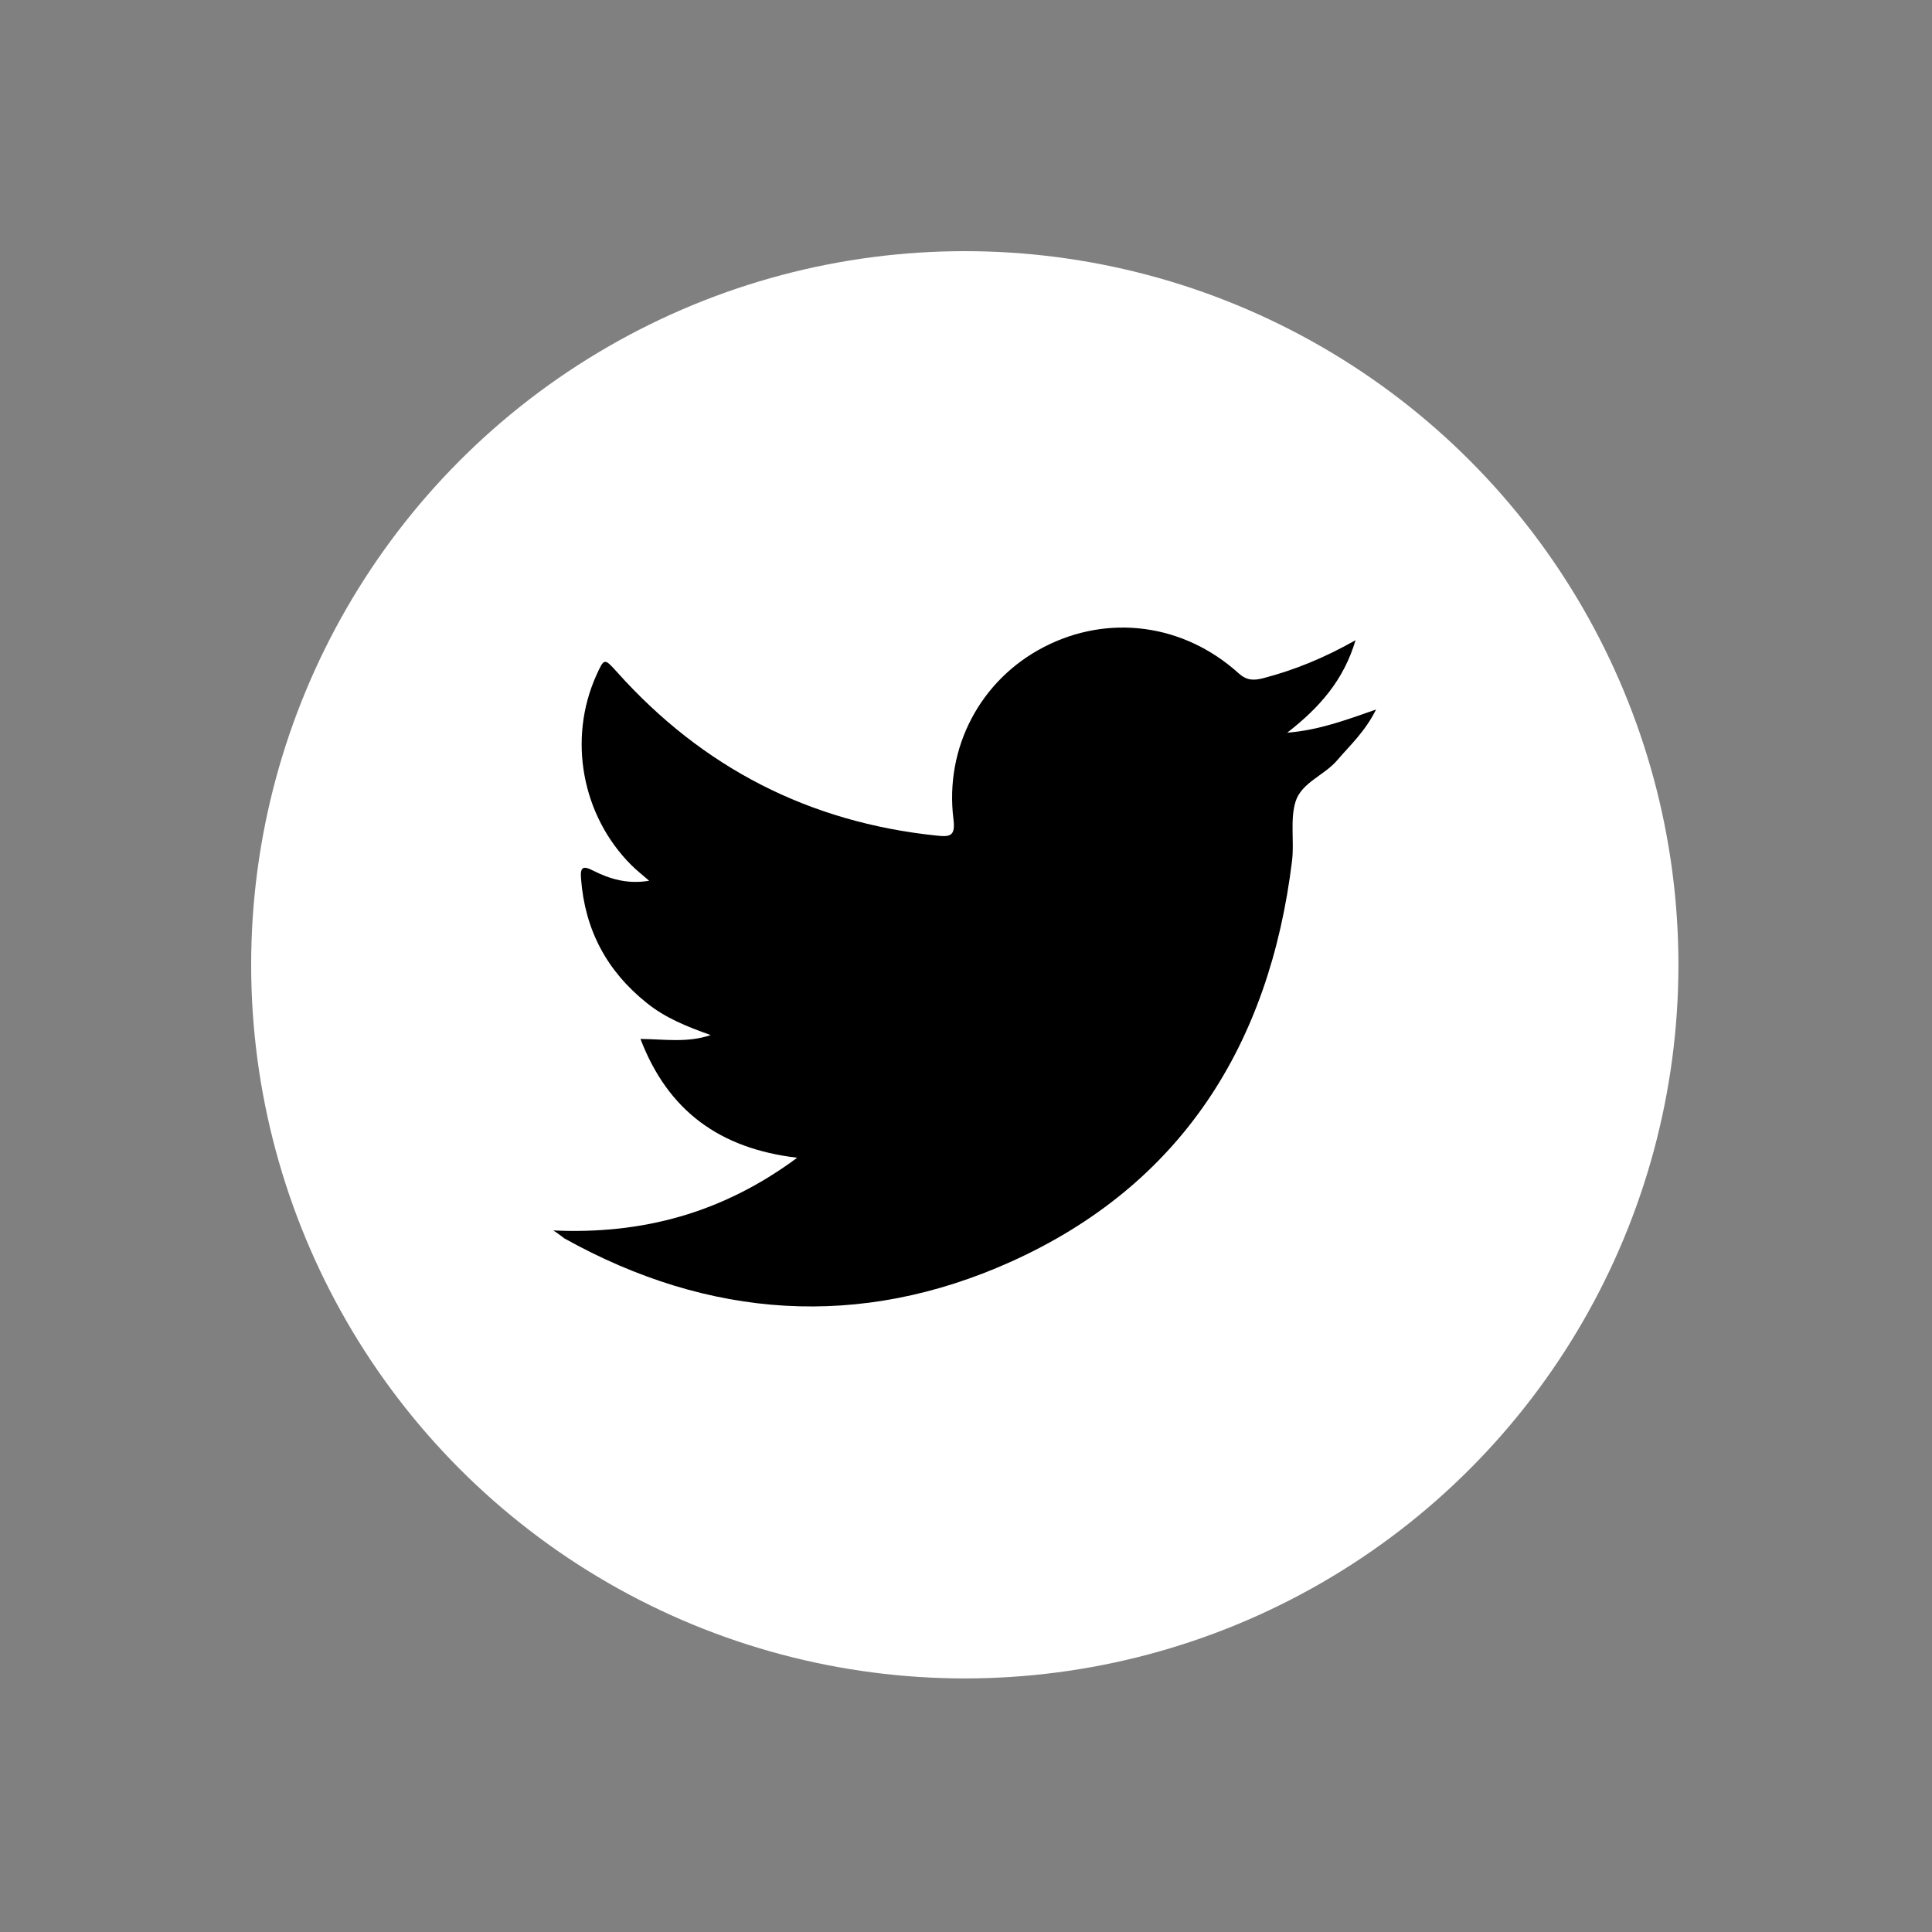
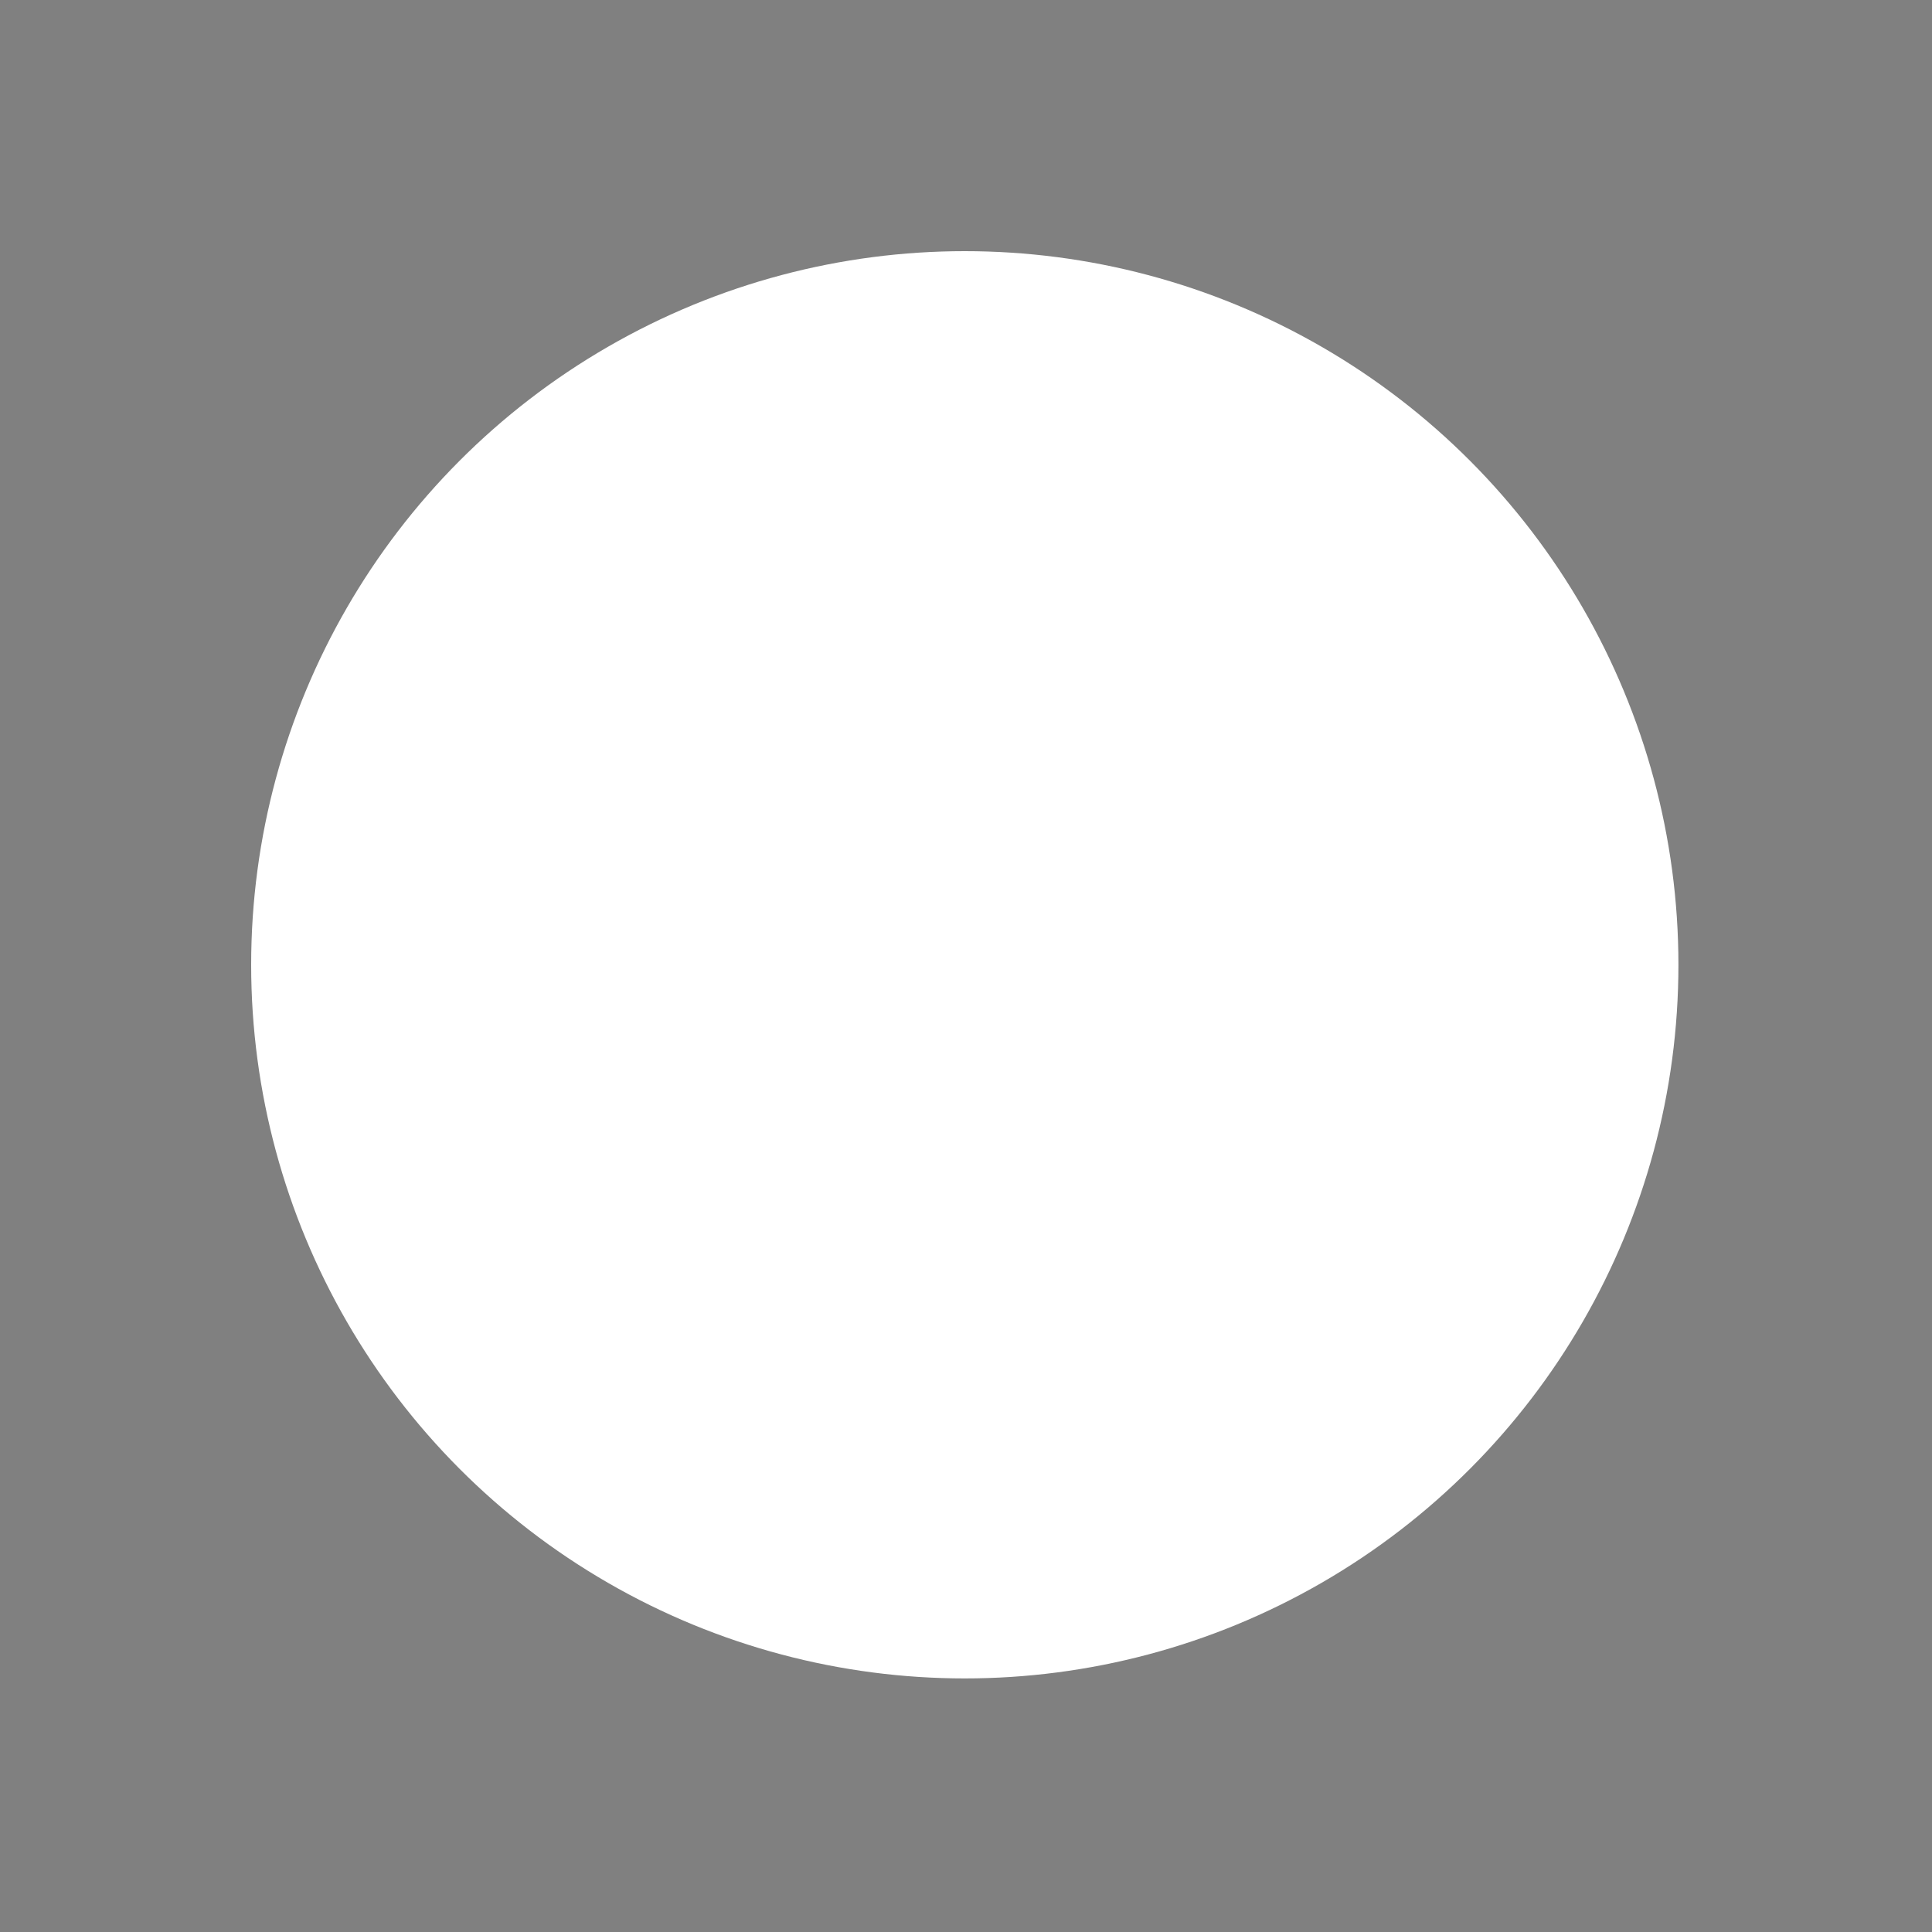
<svg xmlns="http://www.w3.org/2000/svg" version="1.1" id="Calque_1" x="0px" y="0px" viewBox="0 0 800 800" style="enable-background:new 0 0 800 800;" xml:space="preserve">
  <rect x="0" y="0" width="800" height="800" fill="#808080" stroke="none" />
  <style type="text/css">
	.st0{fill:#FFFFFF;}
</style>
  <g>
    <circle class="st0" cx="399.5" cy="399.5" r="295.5" />
  </g>
-   <path d="M229.1,509.5c36.9,1.7,70.1-7.2,101-30.1c-32.1-3.8-53.5-19.4-64.9-49.2c10,0.1,19.3,1.7,29.1-1.6  c-9.9-3.5-18.8-7.1-26.5-13.3c-16.5-13.2-25.6-30.2-27.2-51.4c-0.4-4.8,0.7-5.6,5-3.4c6.9,3.5,14.3,5.7,23.2,4.2  c-2.5-2.2-5.1-4.2-7.4-6.5c-20.5-20.5-26.3-52.2-14.5-78.5c3.3-7.3,3.3-7.3,8.7-1.3c35.4,39.5,79.4,62.1,132.2,67.6  c5.6,0.6,7.9,0.3,7-6.8c-3.7-29.8,11.3-57.7,37.3-71.2c26.7-13.9,58-9.8,80.8,10.8c3.3,3,6.2,3,9.9,2.1c13.1-3.4,25.4-8.4,38.5-15.8  c-4.9,16.5-14.8,27.8-28.3,38.3c13.3-1.1,24.1-5.2,36.8-9.6c-4.6,9.2-10.7,14.7-16,20.9c-5.3,6.3-14.8,9.3-17.3,17.1  c-2.4,7.6-0.5,16.5-1.5,24.7c-9.3,76-45.8,134.2-116.5,166c-62.3,28-124.8,23.7-184.8-9.7C232.3,511.7,230.7,510.5,229.1,509.5z" />
</svg>